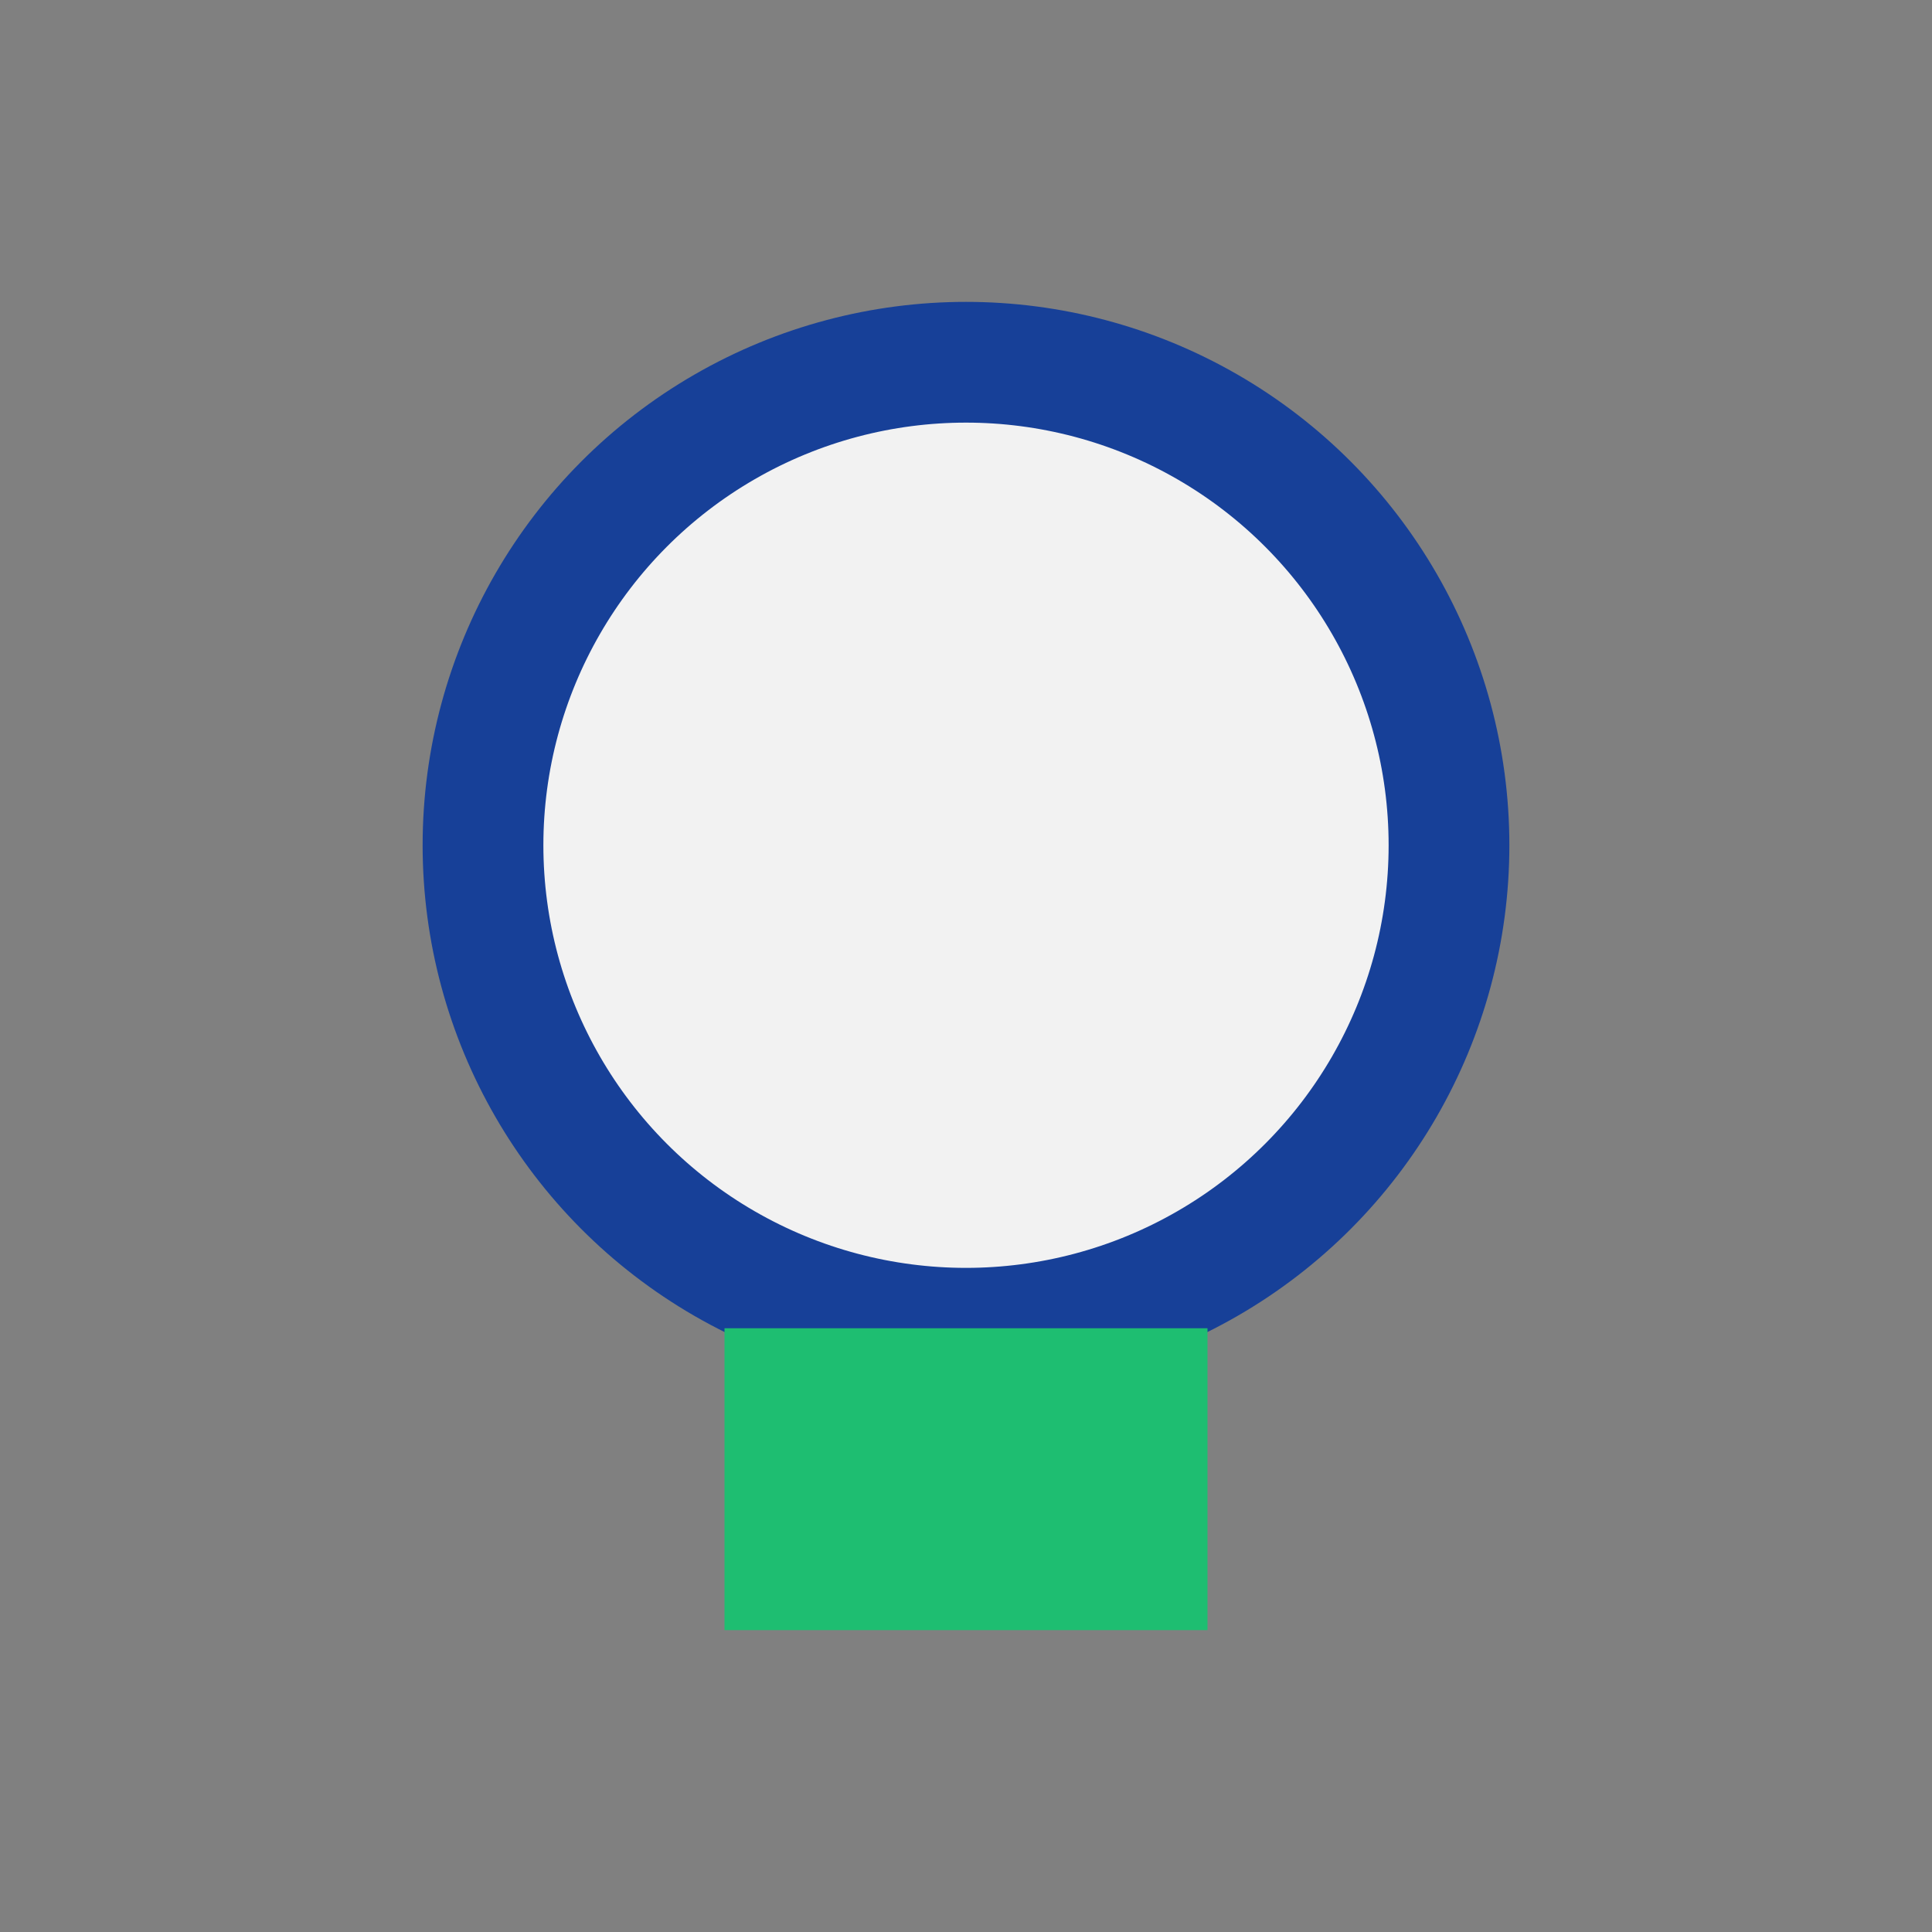
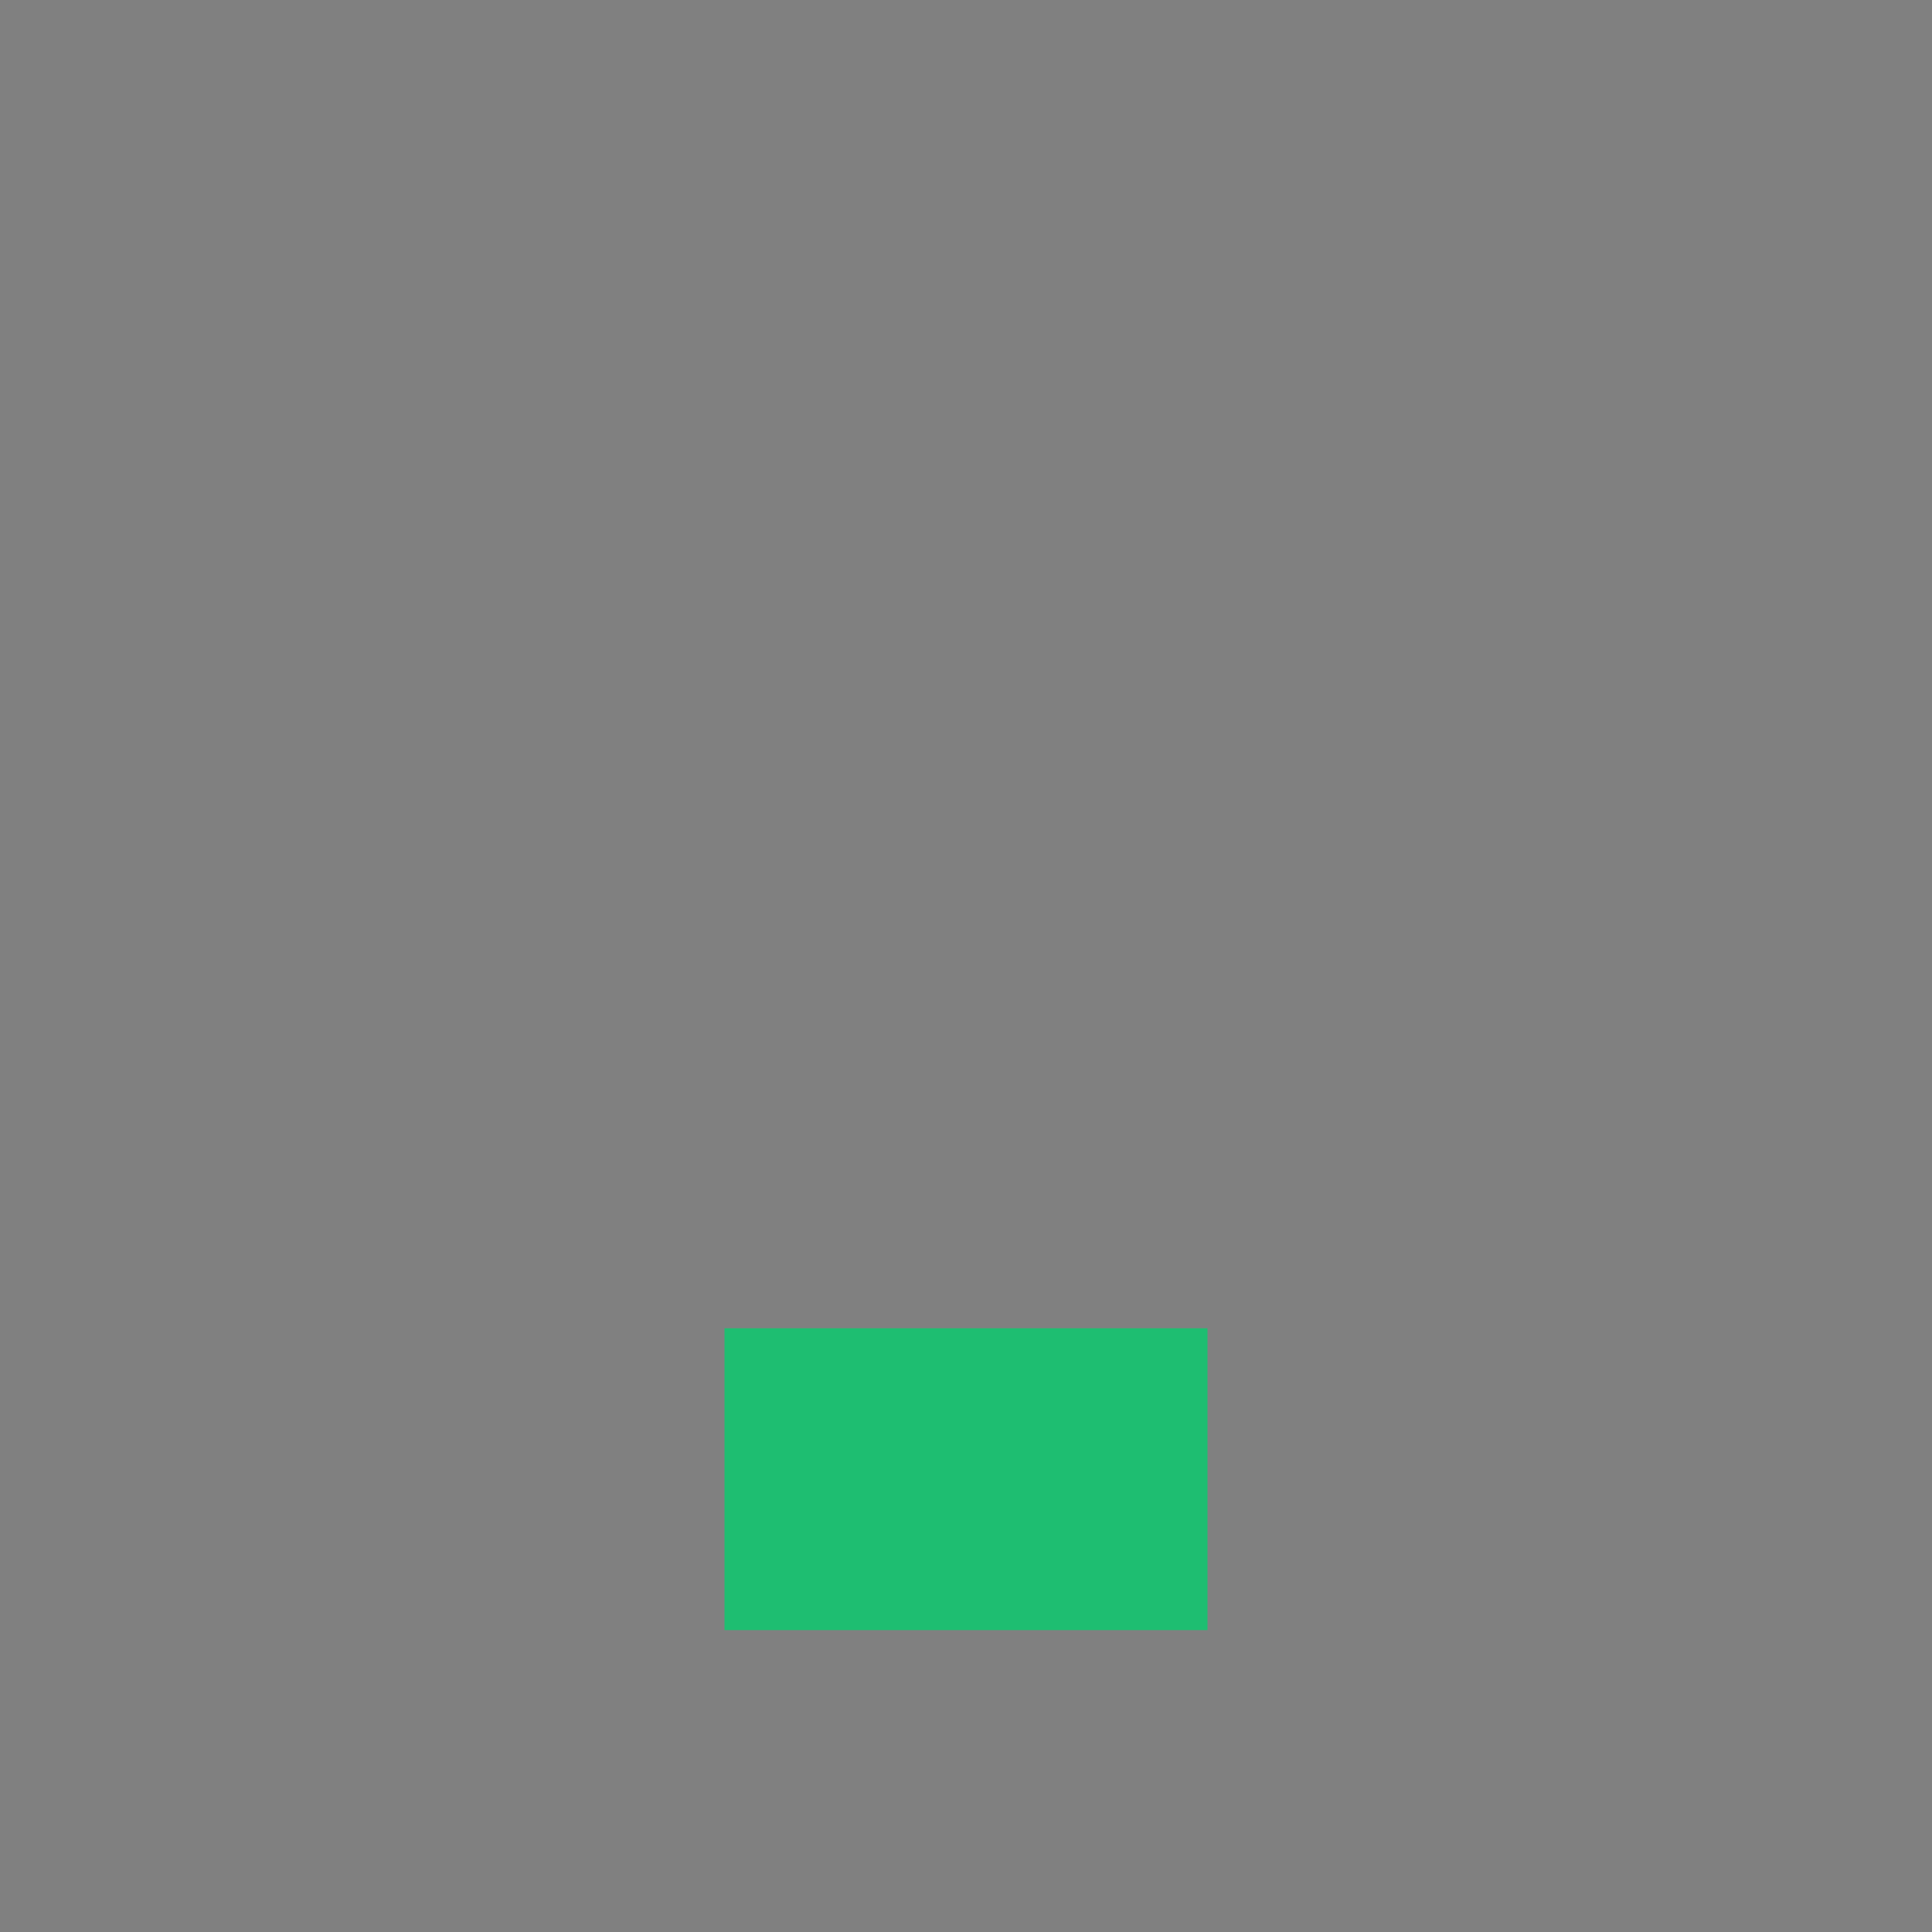
<svg xmlns="http://www.w3.org/2000/svg" width="32" height="32" viewBox="0 0 32 32">
  <rect x="0" y="0" width="32" height="32" fill="#808080" stroke="none" />
-   <circle cx="16" cy="14" r="8" fill="#F2F2F2" stroke="#174098" stroke-width="2" />
  <rect x="12" y="22" width="8" height="5" fill="#1EBE71" />
</svg>